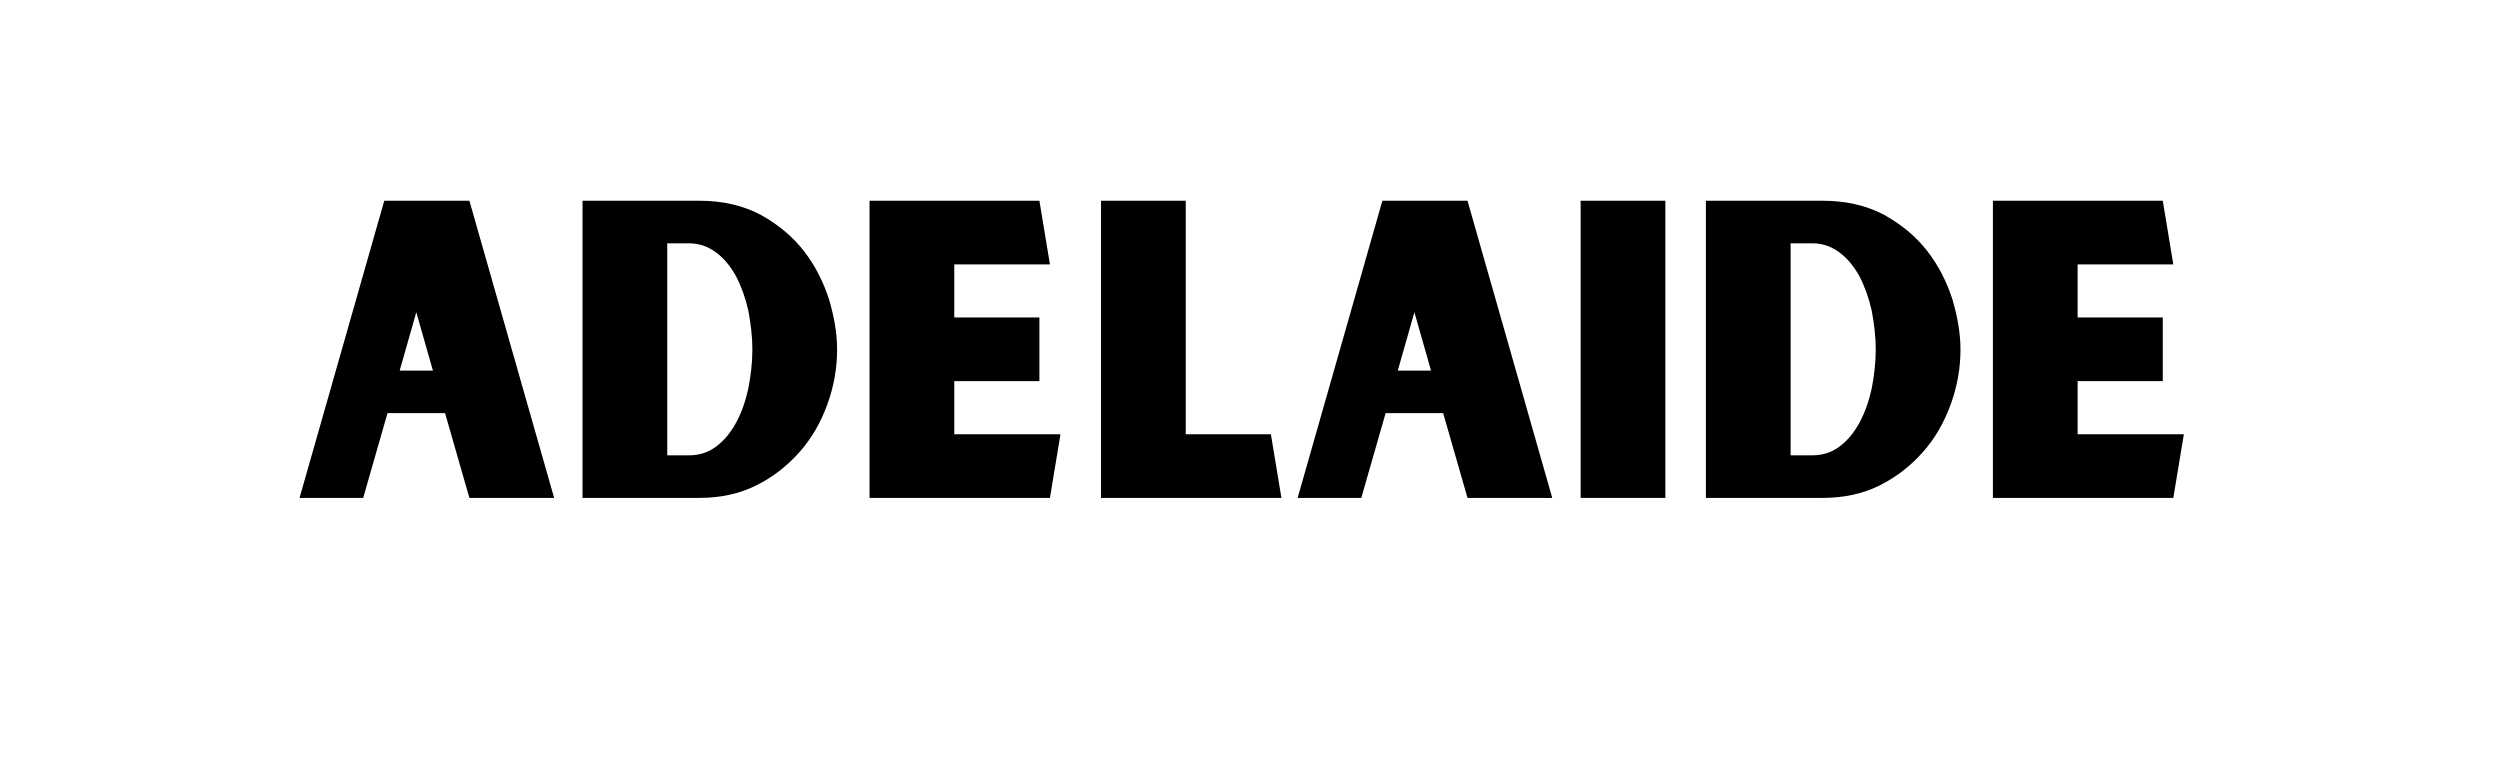
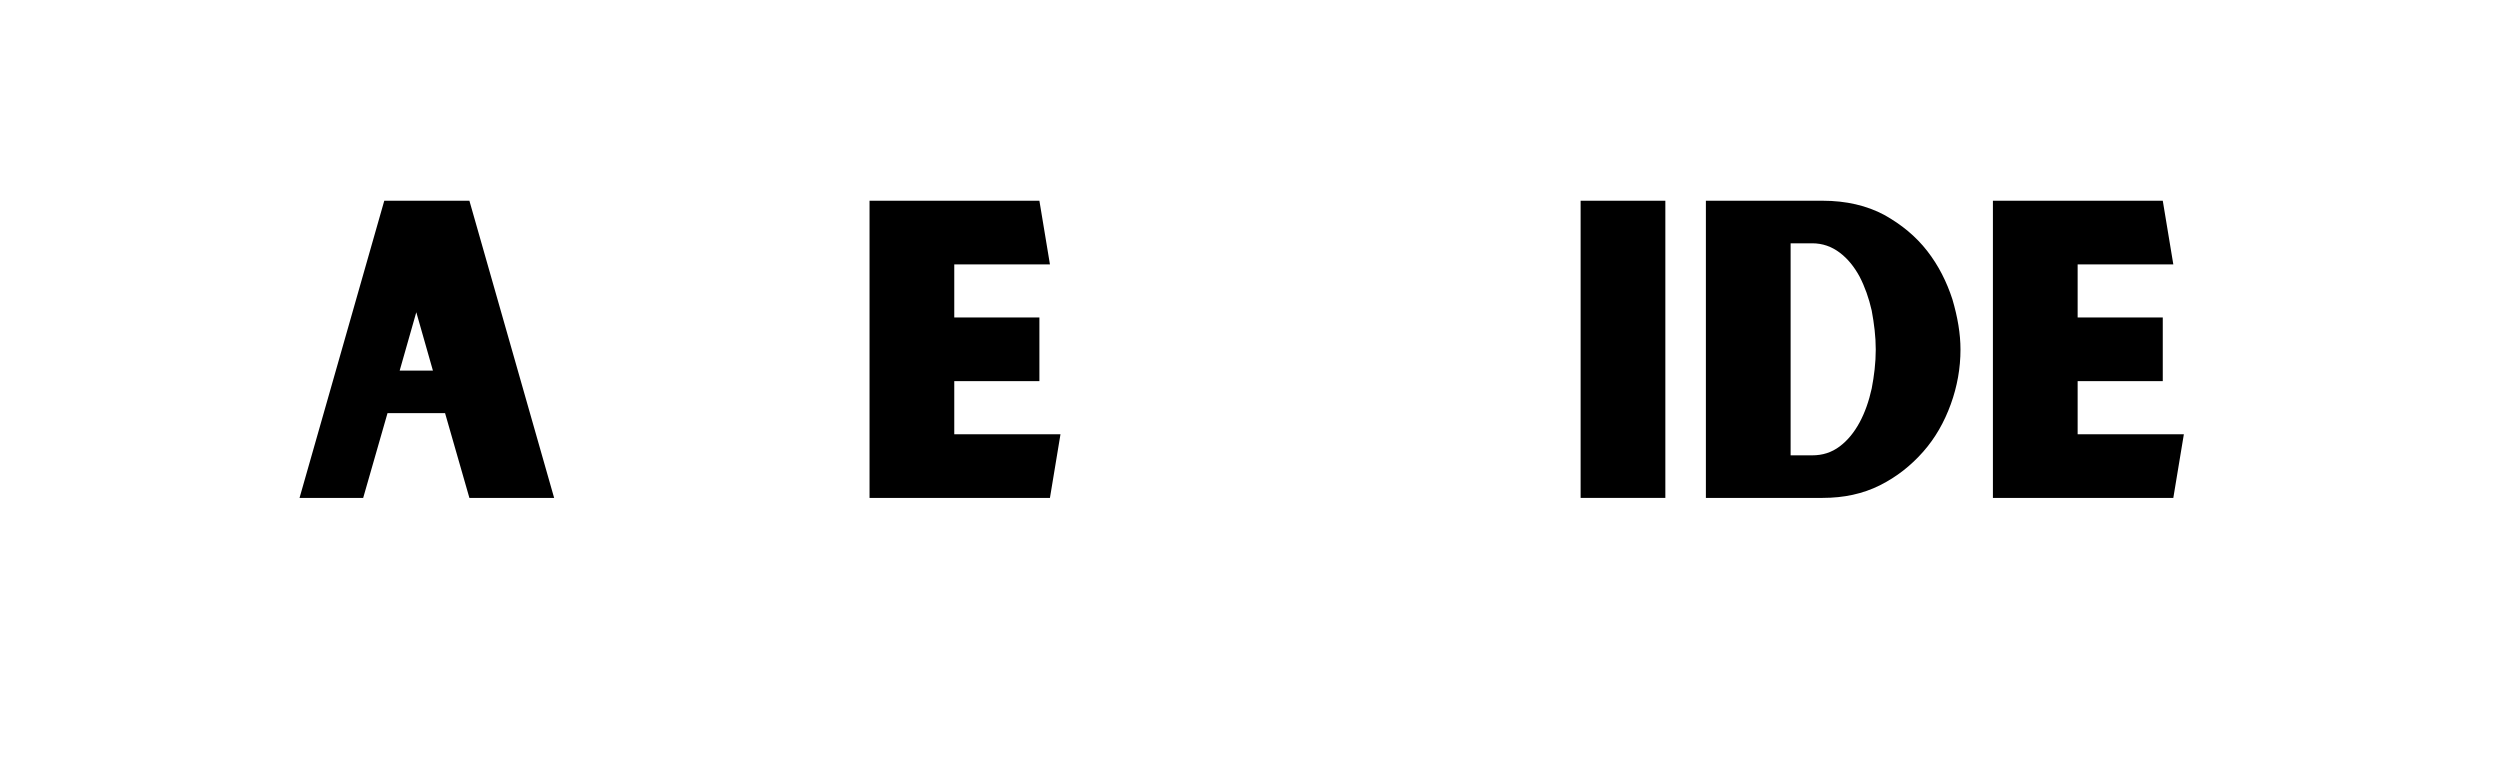
<svg xmlns="http://www.w3.org/2000/svg" width="394" zoomAndPan="magnify" viewBox="0 0 295.5 90" height="120" preserveAspectRatio="xMidYMid meet" version="1.0">
  <defs>
    <g />
  </defs>
  <g fill="#000000" fill-opacity="1">
    <g transform="translate(34.448, 58.852)">
      <g>
        <path d="M 18.16 -10.016 L 21.035 0 L 31.051 0 L 21.035 -35.125 L 10.973 -35.125 L 0.957 0 L 8.48 0 L 11.355 -10.016 Z M 16.723 -15.047 L 12.793 -15.047 L 14.758 -21.945 Z M 16.723 -15.047 " />
      </g>
    </g>
  </g>
  <g fill="#000000" fill-opacity="1">
    <g transform="translate(66.458, 58.852)">
      <g>
-         <path d="M 16.195 -35.125 L 2.395 -35.125 L 2.395 0 L 16.195 0 C 18.688 0 20.941 -0.48 22.953 -1.484 C 24.965 -2.492 26.645 -3.832 28.082 -5.461 C 29.52 -7.094 30.574 -8.961 31.34 -11.07 C 32.105 -13.176 32.488 -15.336 32.488 -17.539 C 32.488 -19.406 32.152 -21.371 31.531 -23.48 C 30.859 -25.539 29.902 -27.457 28.559 -29.184 C 27.219 -30.906 25.539 -32.297 23.48 -33.449 C 21.418 -34.551 18.977 -35.125 16.195 -35.125 Z M 14.949 -5.031 L 12.41 -5.031 L 12.41 -30.094 L 14.949 -30.094 C 16.195 -30.094 17.25 -29.711 18.211 -28.992 C 19.168 -28.273 19.934 -27.312 20.559 -26.164 C 21.18 -24.965 21.66 -23.625 21.996 -22.137 C 22.281 -20.605 22.473 -19.07 22.473 -17.539 C 22.473 -15.957 22.281 -14.422 21.996 -12.938 C 21.66 -11.406 21.18 -10.062 20.559 -8.914 C 19.934 -7.762 19.168 -6.805 18.211 -6.086 C 17.25 -5.367 16.195 -5.031 14.949 -5.031 Z M 14.949 -5.031 " />
-       </g>
+         </g>
    </g>
  </g>
  <g fill="#000000" fill-opacity="1">
    <g transform="translate(100.384, 58.852)">
      <g>
        <path d="M 24.965 -7.523 L 12.41 -7.523 L 12.41 -13.801 L 22.473 -13.801 L 22.473 -21.324 L 12.41 -21.324 L 12.41 -27.602 L 23.719 -27.602 L 22.473 -35.125 L 2.395 -35.125 L 2.395 0 L 23.719 0 Z M 24.965 -7.523 " />
      </g>
    </g>
  </g>
  <g fill="#000000" fill-opacity="1">
    <g transform="translate(127.746, 58.852)">
      <g>
-         <path d="M 23.719 0 L 22.473 -7.523 L 12.41 -7.523 L 12.41 -35.125 L 2.395 -35.125 L 2.395 0 Z M 23.719 0 " />
-       </g>
+         </g>
    </g>
  </g>
  <g fill="#000000" fill-opacity="1">
    <g transform="translate(152.424, 58.852)">
      <g>
-         <path d="M 18.16 -10.016 L 21.035 0 L 31.051 0 L 21.035 -35.125 L 10.973 -35.125 L 0.957 0 L 8.48 0 L 11.355 -10.016 Z M 16.723 -15.047 L 12.793 -15.047 L 14.758 -21.945 Z M 16.723 -15.047 " />
-       </g>
+         </g>
    </g>
  </g>
  <g fill="#000000" fill-opacity="1">
    <g transform="translate(184.434, 58.852)">
      <g>
        <path d="M 2.395 -35.125 L 2.395 0 L 12.41 0 L 12.41 -35.125 Z M 2.395 -35.125 " />
      </g>
    </g>
  </g>
  <g fill="#000000" fill-opacity="1">
    <g transform="translate(199.241, 58.852)">
      <g>
        <path d="M 16.195 -35.125 L 2.395 -35.125 L 2.395 0 L 16.195 0 C 18.688 0 20.941 -0.48 22.953 -1.484 C 24.965 -2.492 26.645 -3.832 28.082 -5.461 C 29.52 -7.094 30.574 -8.961 31.34 -11.07 C 32.105 -13.176 32.488 -15.336 32.488 -17.539 C 32.488 -19.406 32.152 -21.371 31.531 -23.48 C 30.859 -25.539 29.902 -27.457 28.559 -29.184 C 27.219 -30.906 25.539 -32.297 23.48 -33.449 C 21.418 -34.551 18.977 -35.125 16.195 -35.125 Z M 14.949 -5.031 L 12.41 -5.031 L 12.41 -30.094 L 14.949 -30.094 C 16.195 -30.094 17.25 -29.711 18.211 -28.992 C 19.168 -28.273 19.934 -27.312 20.559 -26.164 C 21.18 -24.965 21.66 -23.625 21.996 -22.137 C 22.281 -20.605 22.473 -19.07 22.473 -17.539 C 22.473 -15.957 22.281 -14.422 21.996 -12.938 C 21.66 -11.406 21.18 -10.062 20.559 -8.914 C 19.934 -7.762 19.168 -6.805 18.211 -6.086 C 17.25 -5.367 16.195 -5.031 14.949 -5.031 Z M 14.949 -5.031 " />
      </g>
    </g>
  </g>
  <g fill="#000000" fill-opacity="1">
    <g transform="translate(233.167, 58.852)">
      <g>
        <path d="M 24.965 -7.523 L 12.41 -7.523 L 12.41 -13.801 L 22.473 -13.801 L 22.473 -21.324 L 12.41 -21.324 L 12.41 -27.602 L 23.719 -27.602 L 22.473 -35.125 L 2.395 -35.125 L 2.395 0 L 23.719 0 Z M 24.965 -7.523 " />
      </g>
    </g>
  </g>
</svg>